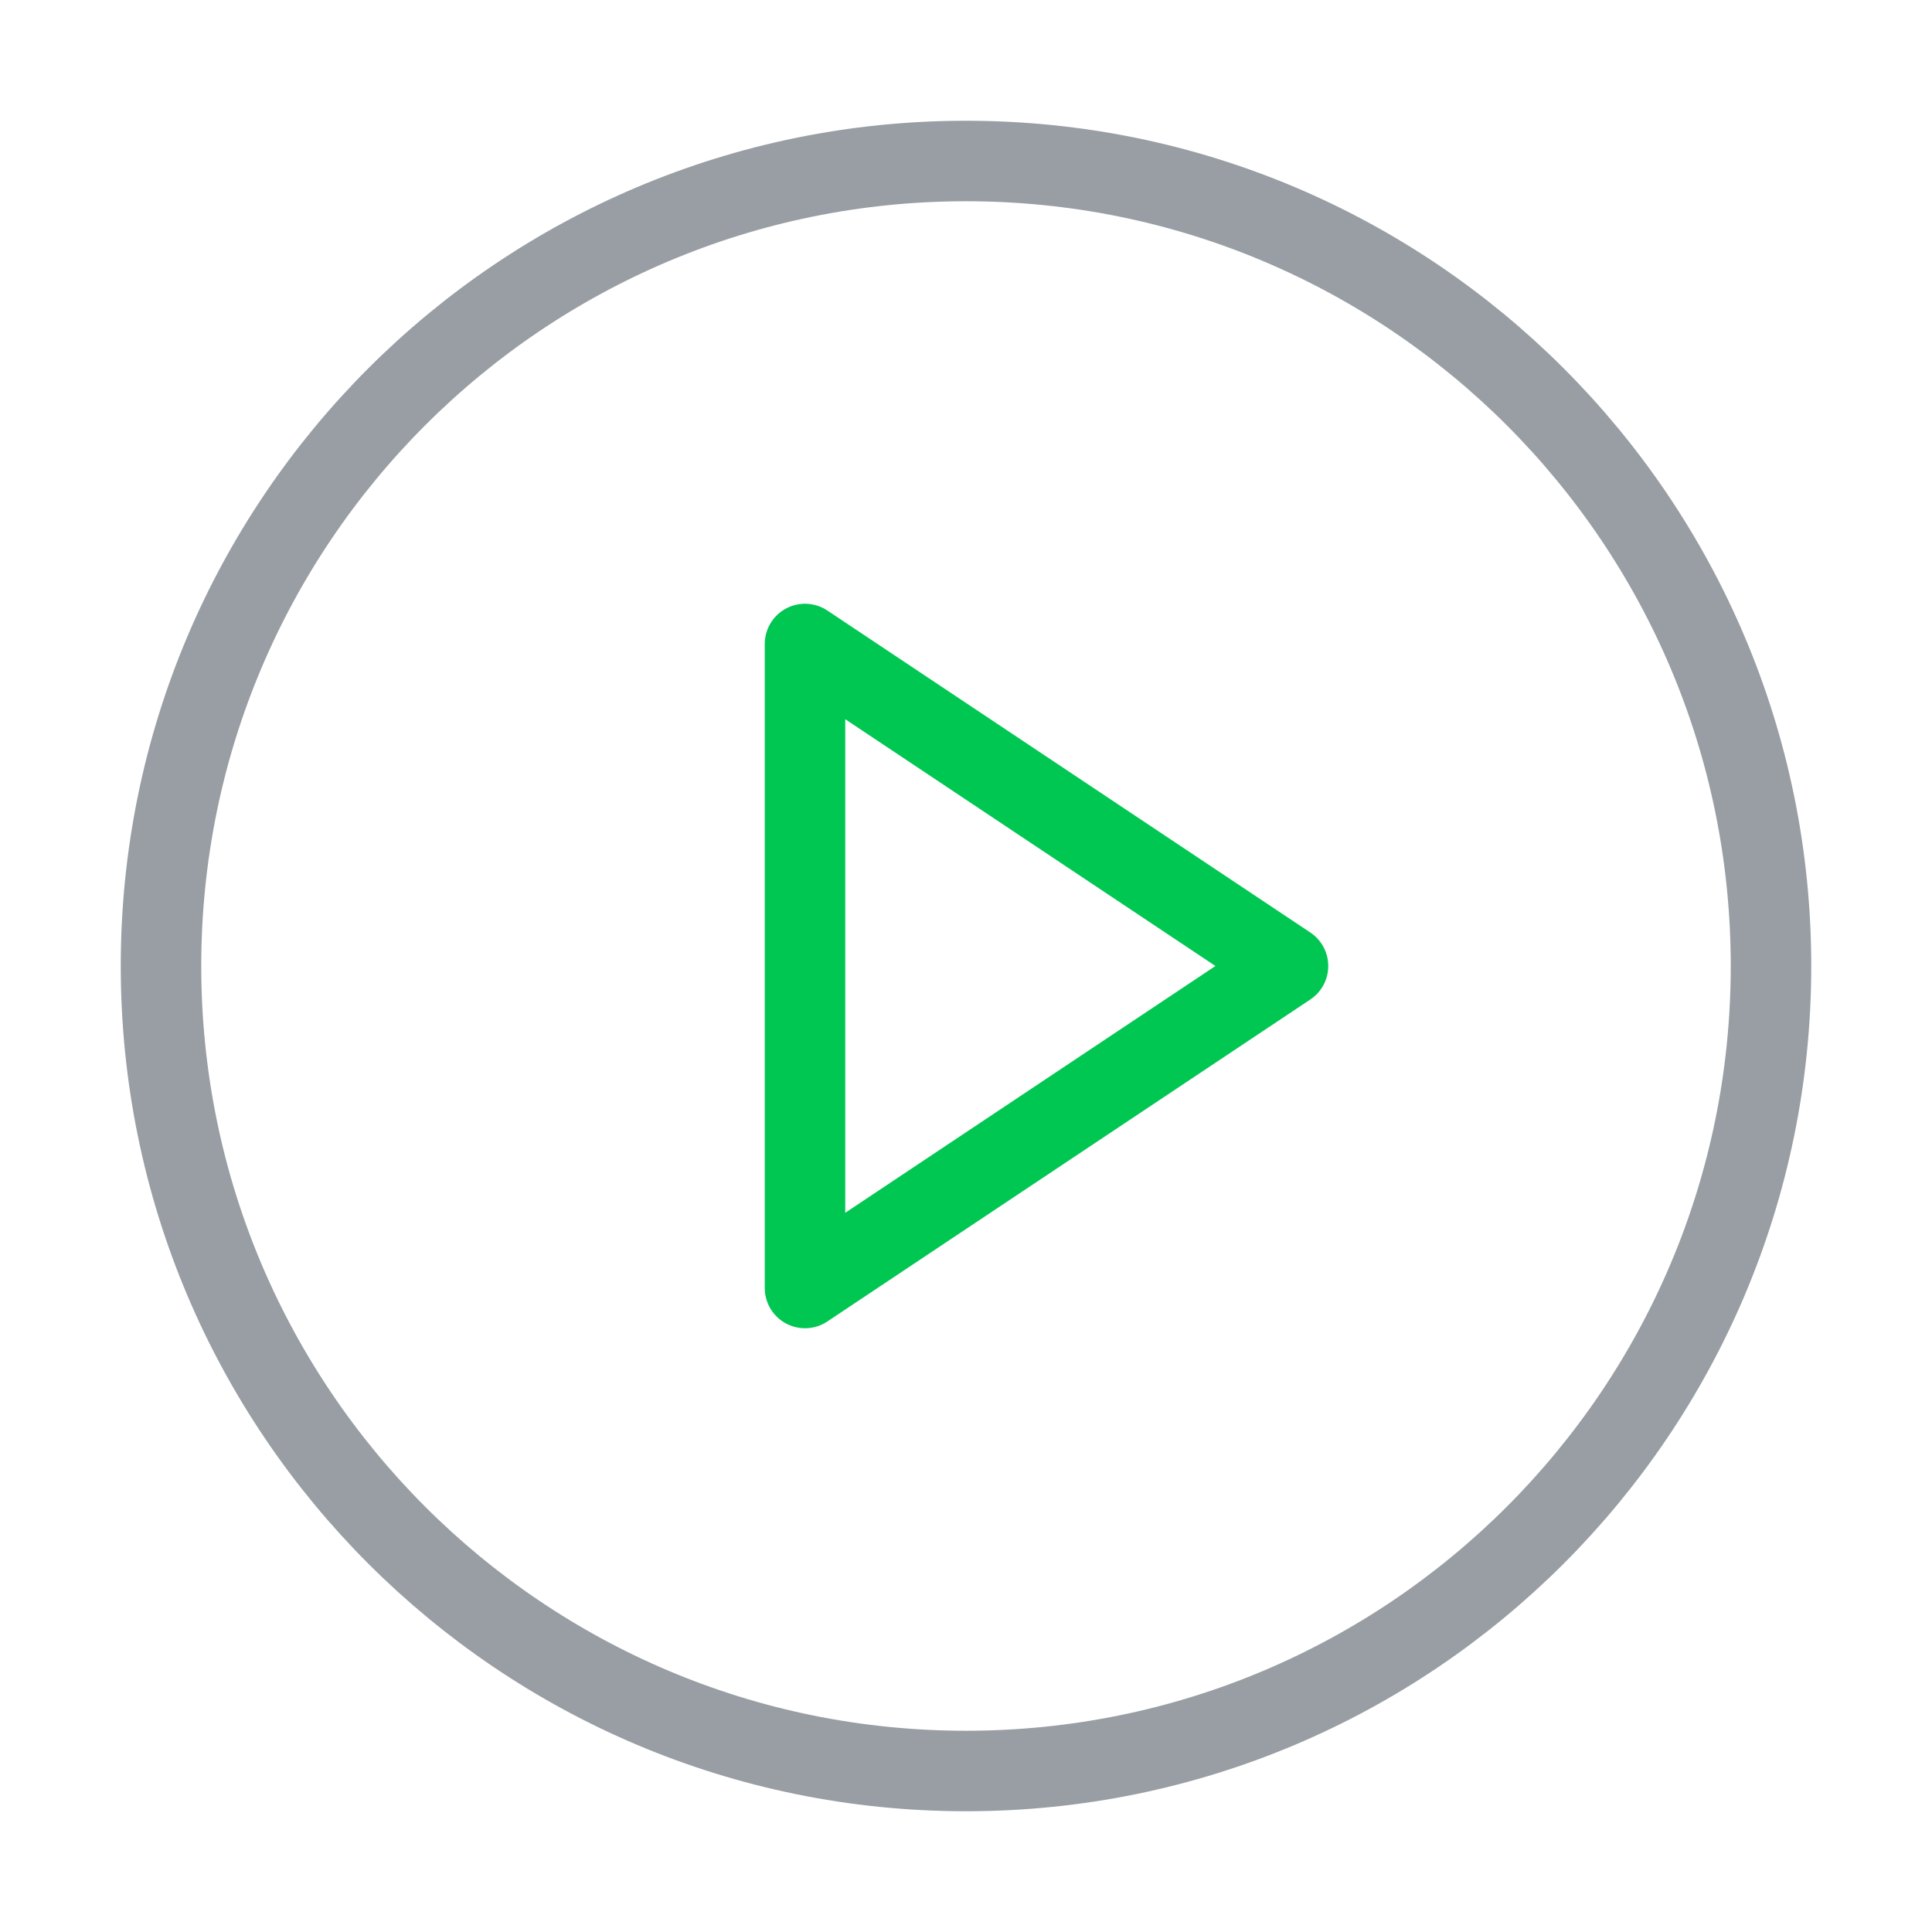
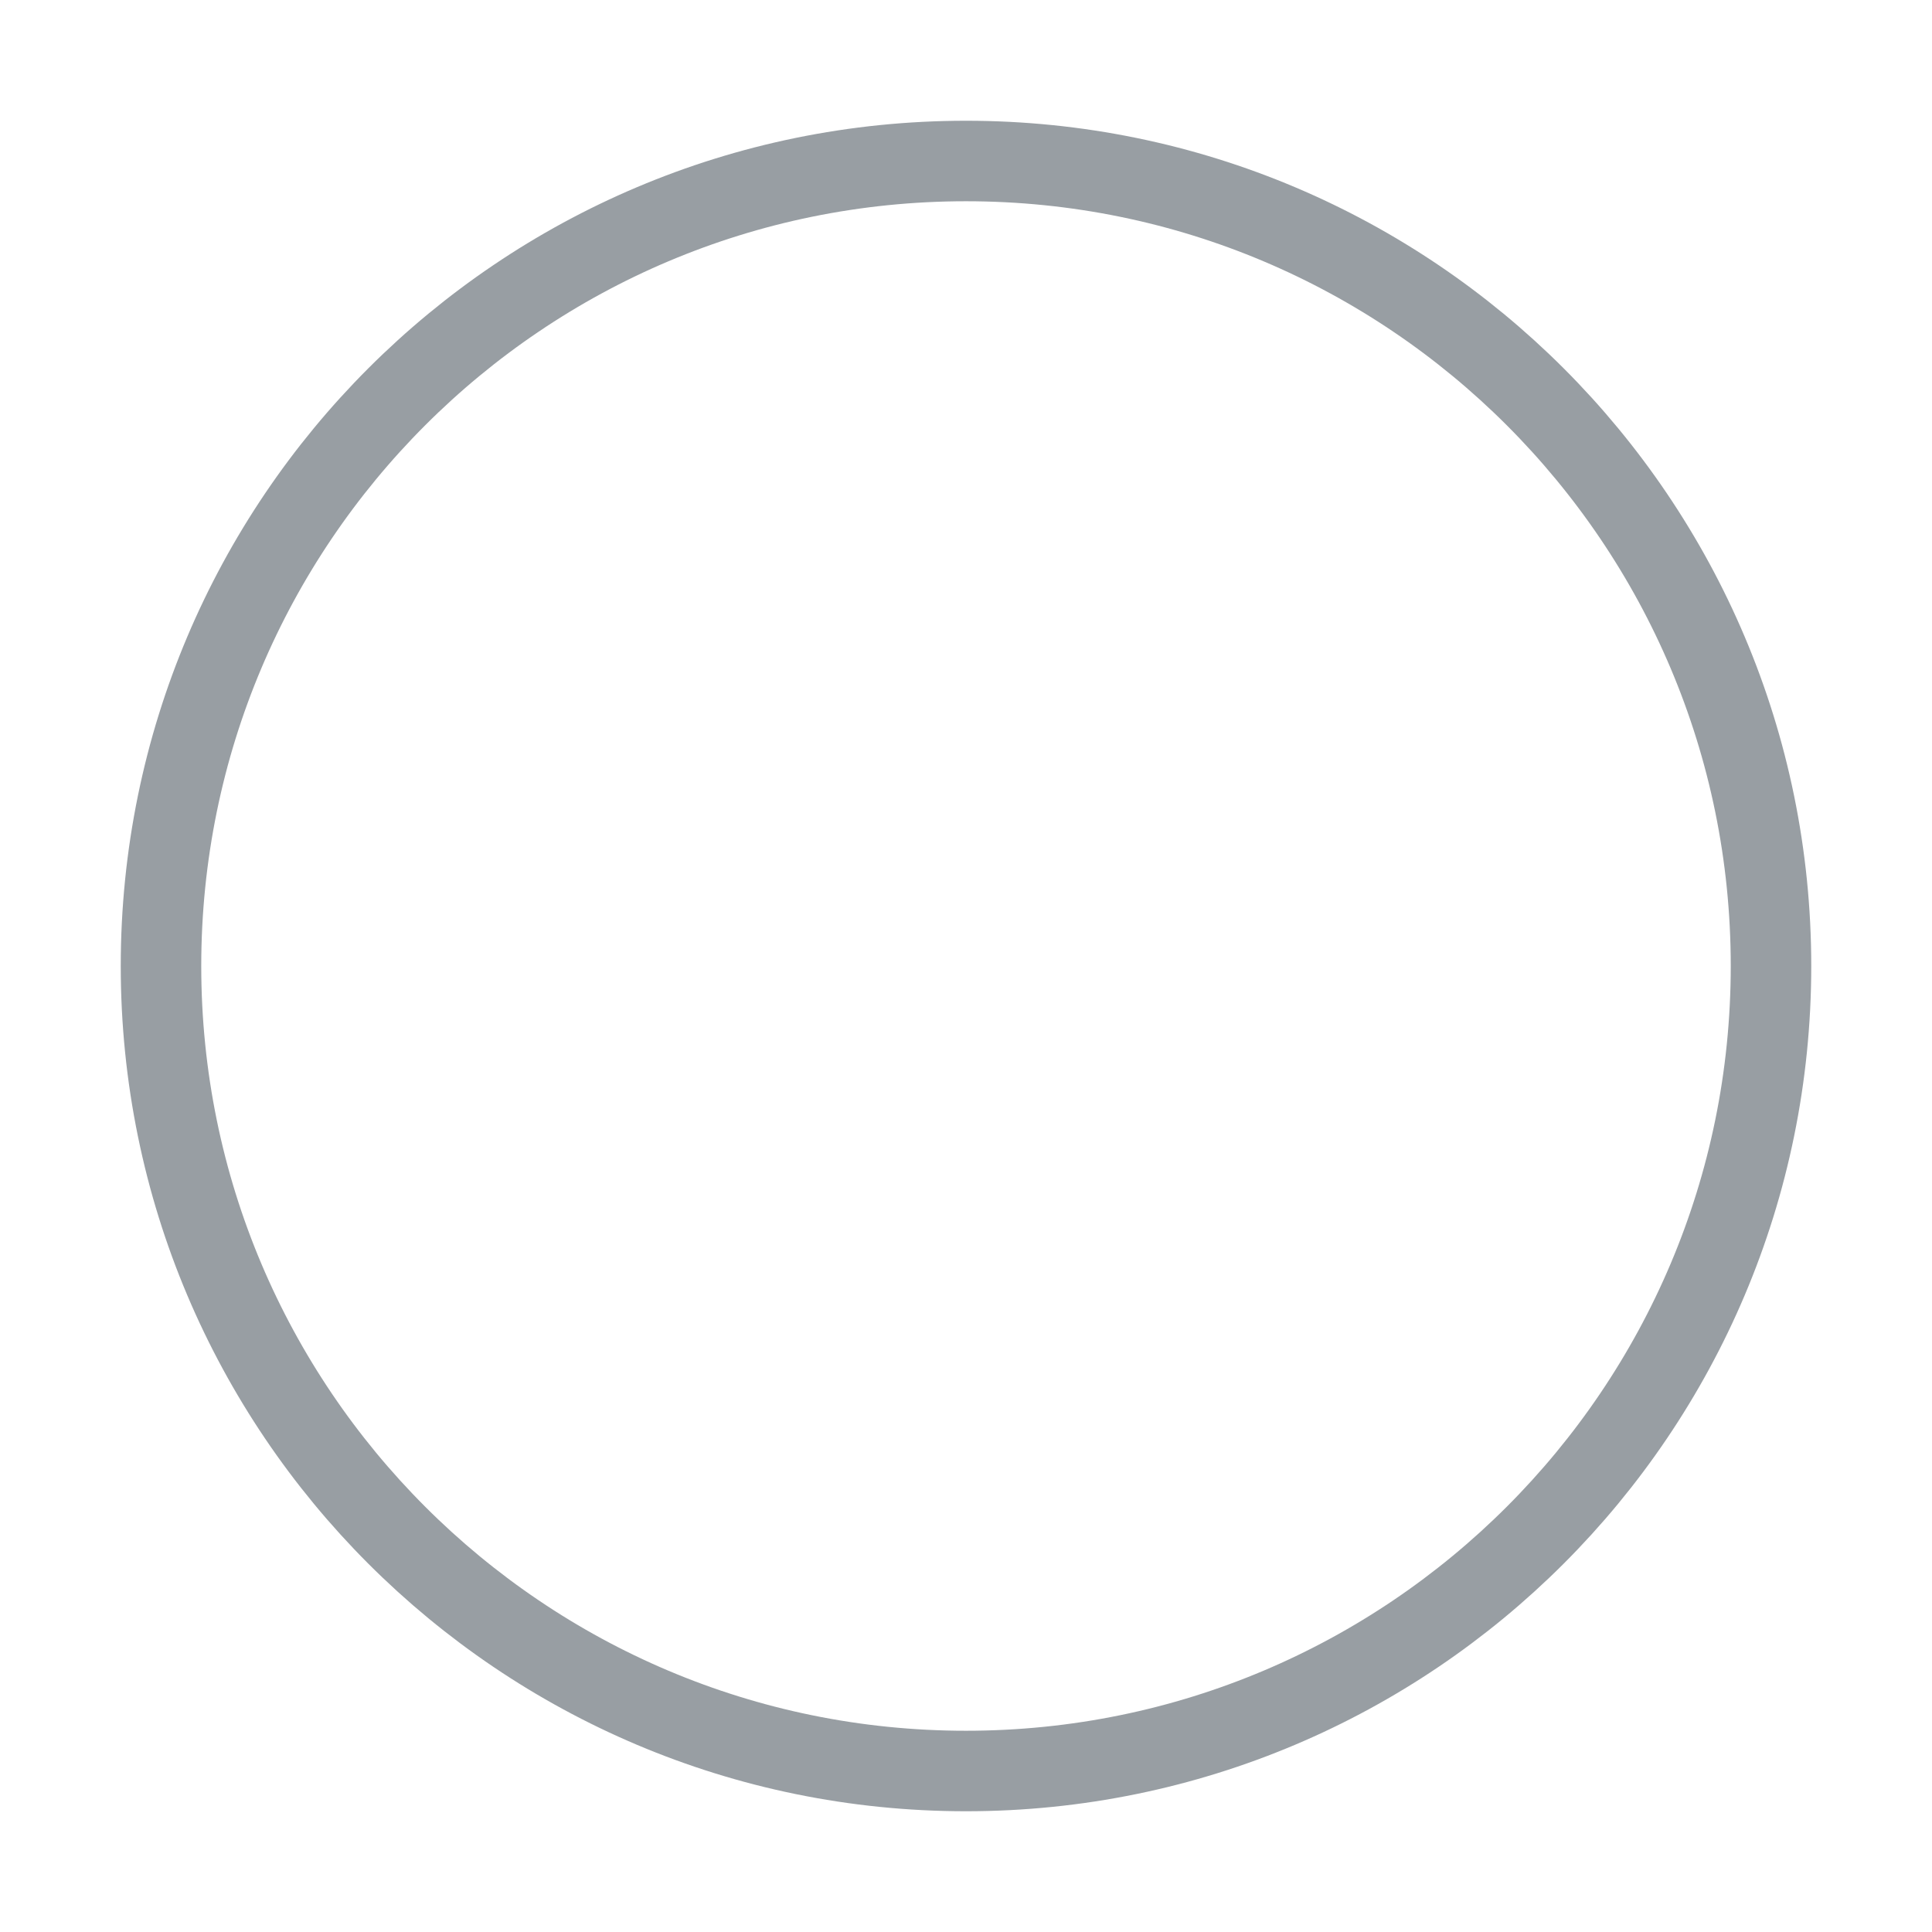
<svg xmlns="http://www.w3.org/2000/svg" width="24" height="24" viewBox="0 0 24 24" fill="none">
  <path fill-rule="evenodd" clip-rule="evenodd" d="M22 12C22 17.523 17.522 22 12 22C6.477 22 2 17.523 2 12C2 6.477 6.477 2 12 2C17.522 2 22 6.477 22 12Z" stroke="#989EA3" stroke-linecap="round" stroke-linejoin="round" />
-   <path fill-rule="evenodd" clip-rule="evenodd" d="M10 8V16L16 12L10 8Z" stroke="#00C752" stroke-linecap="round" stroke-linejoin="round" />
</svg>